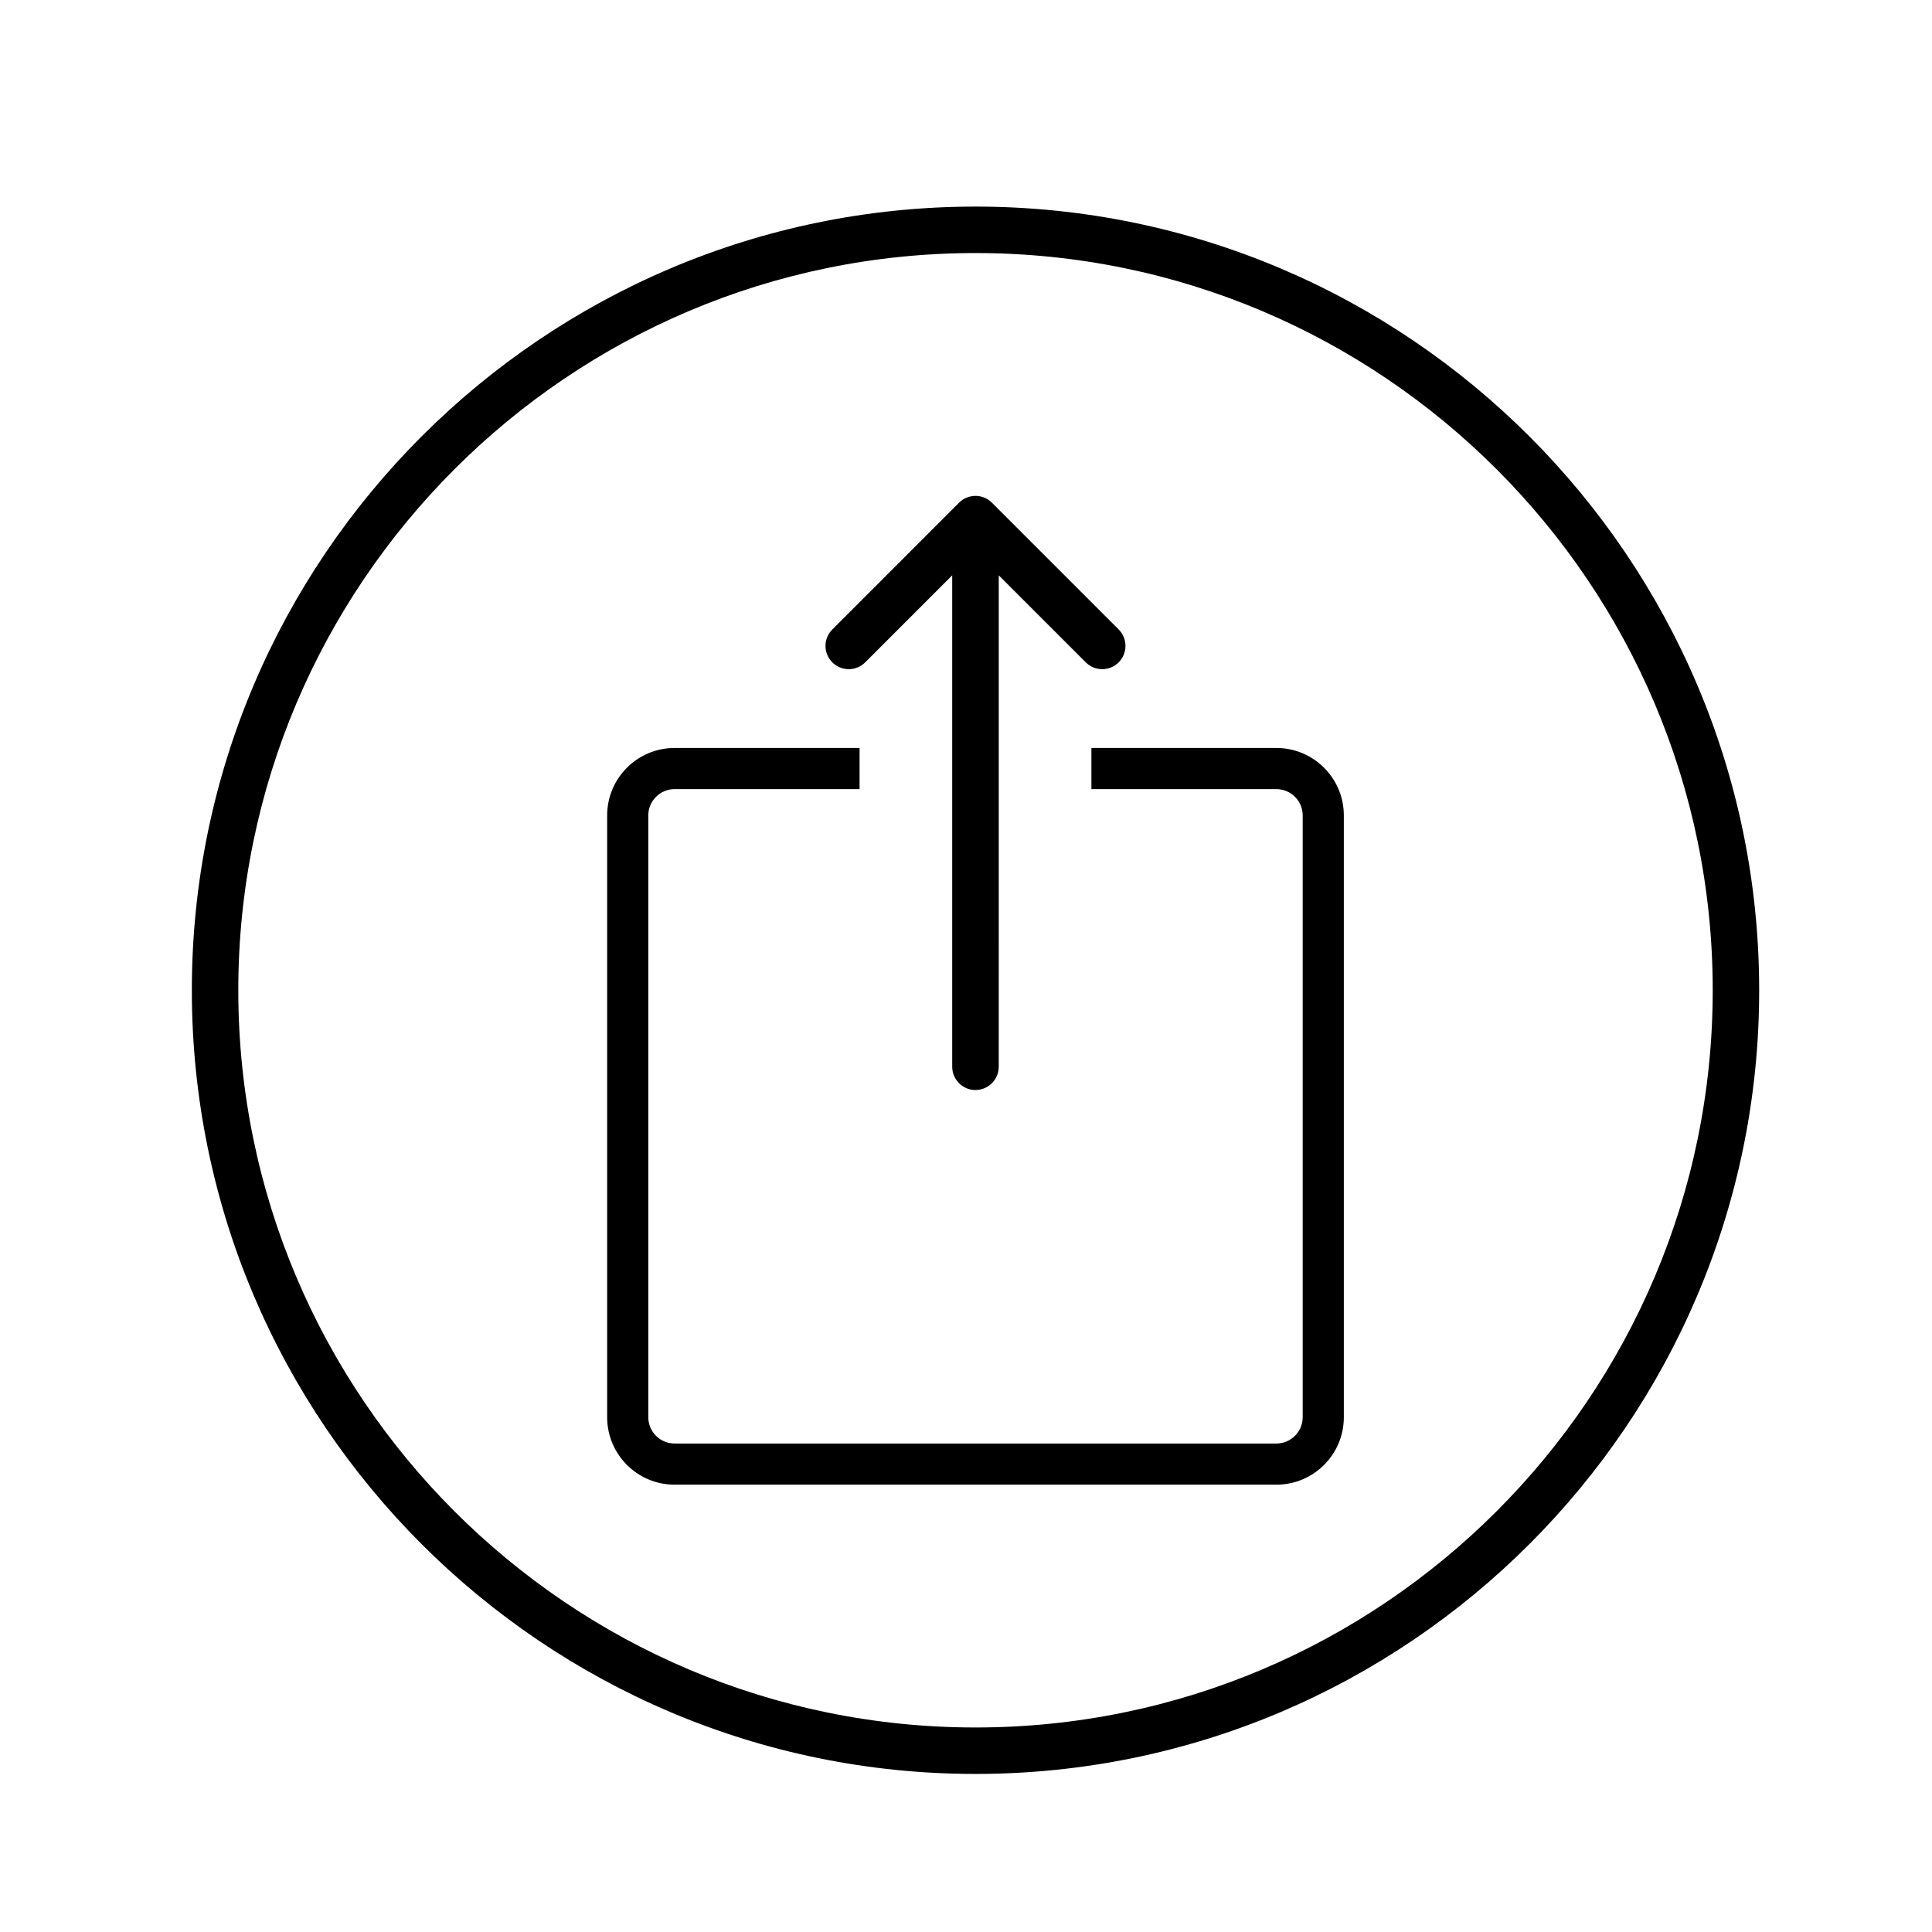
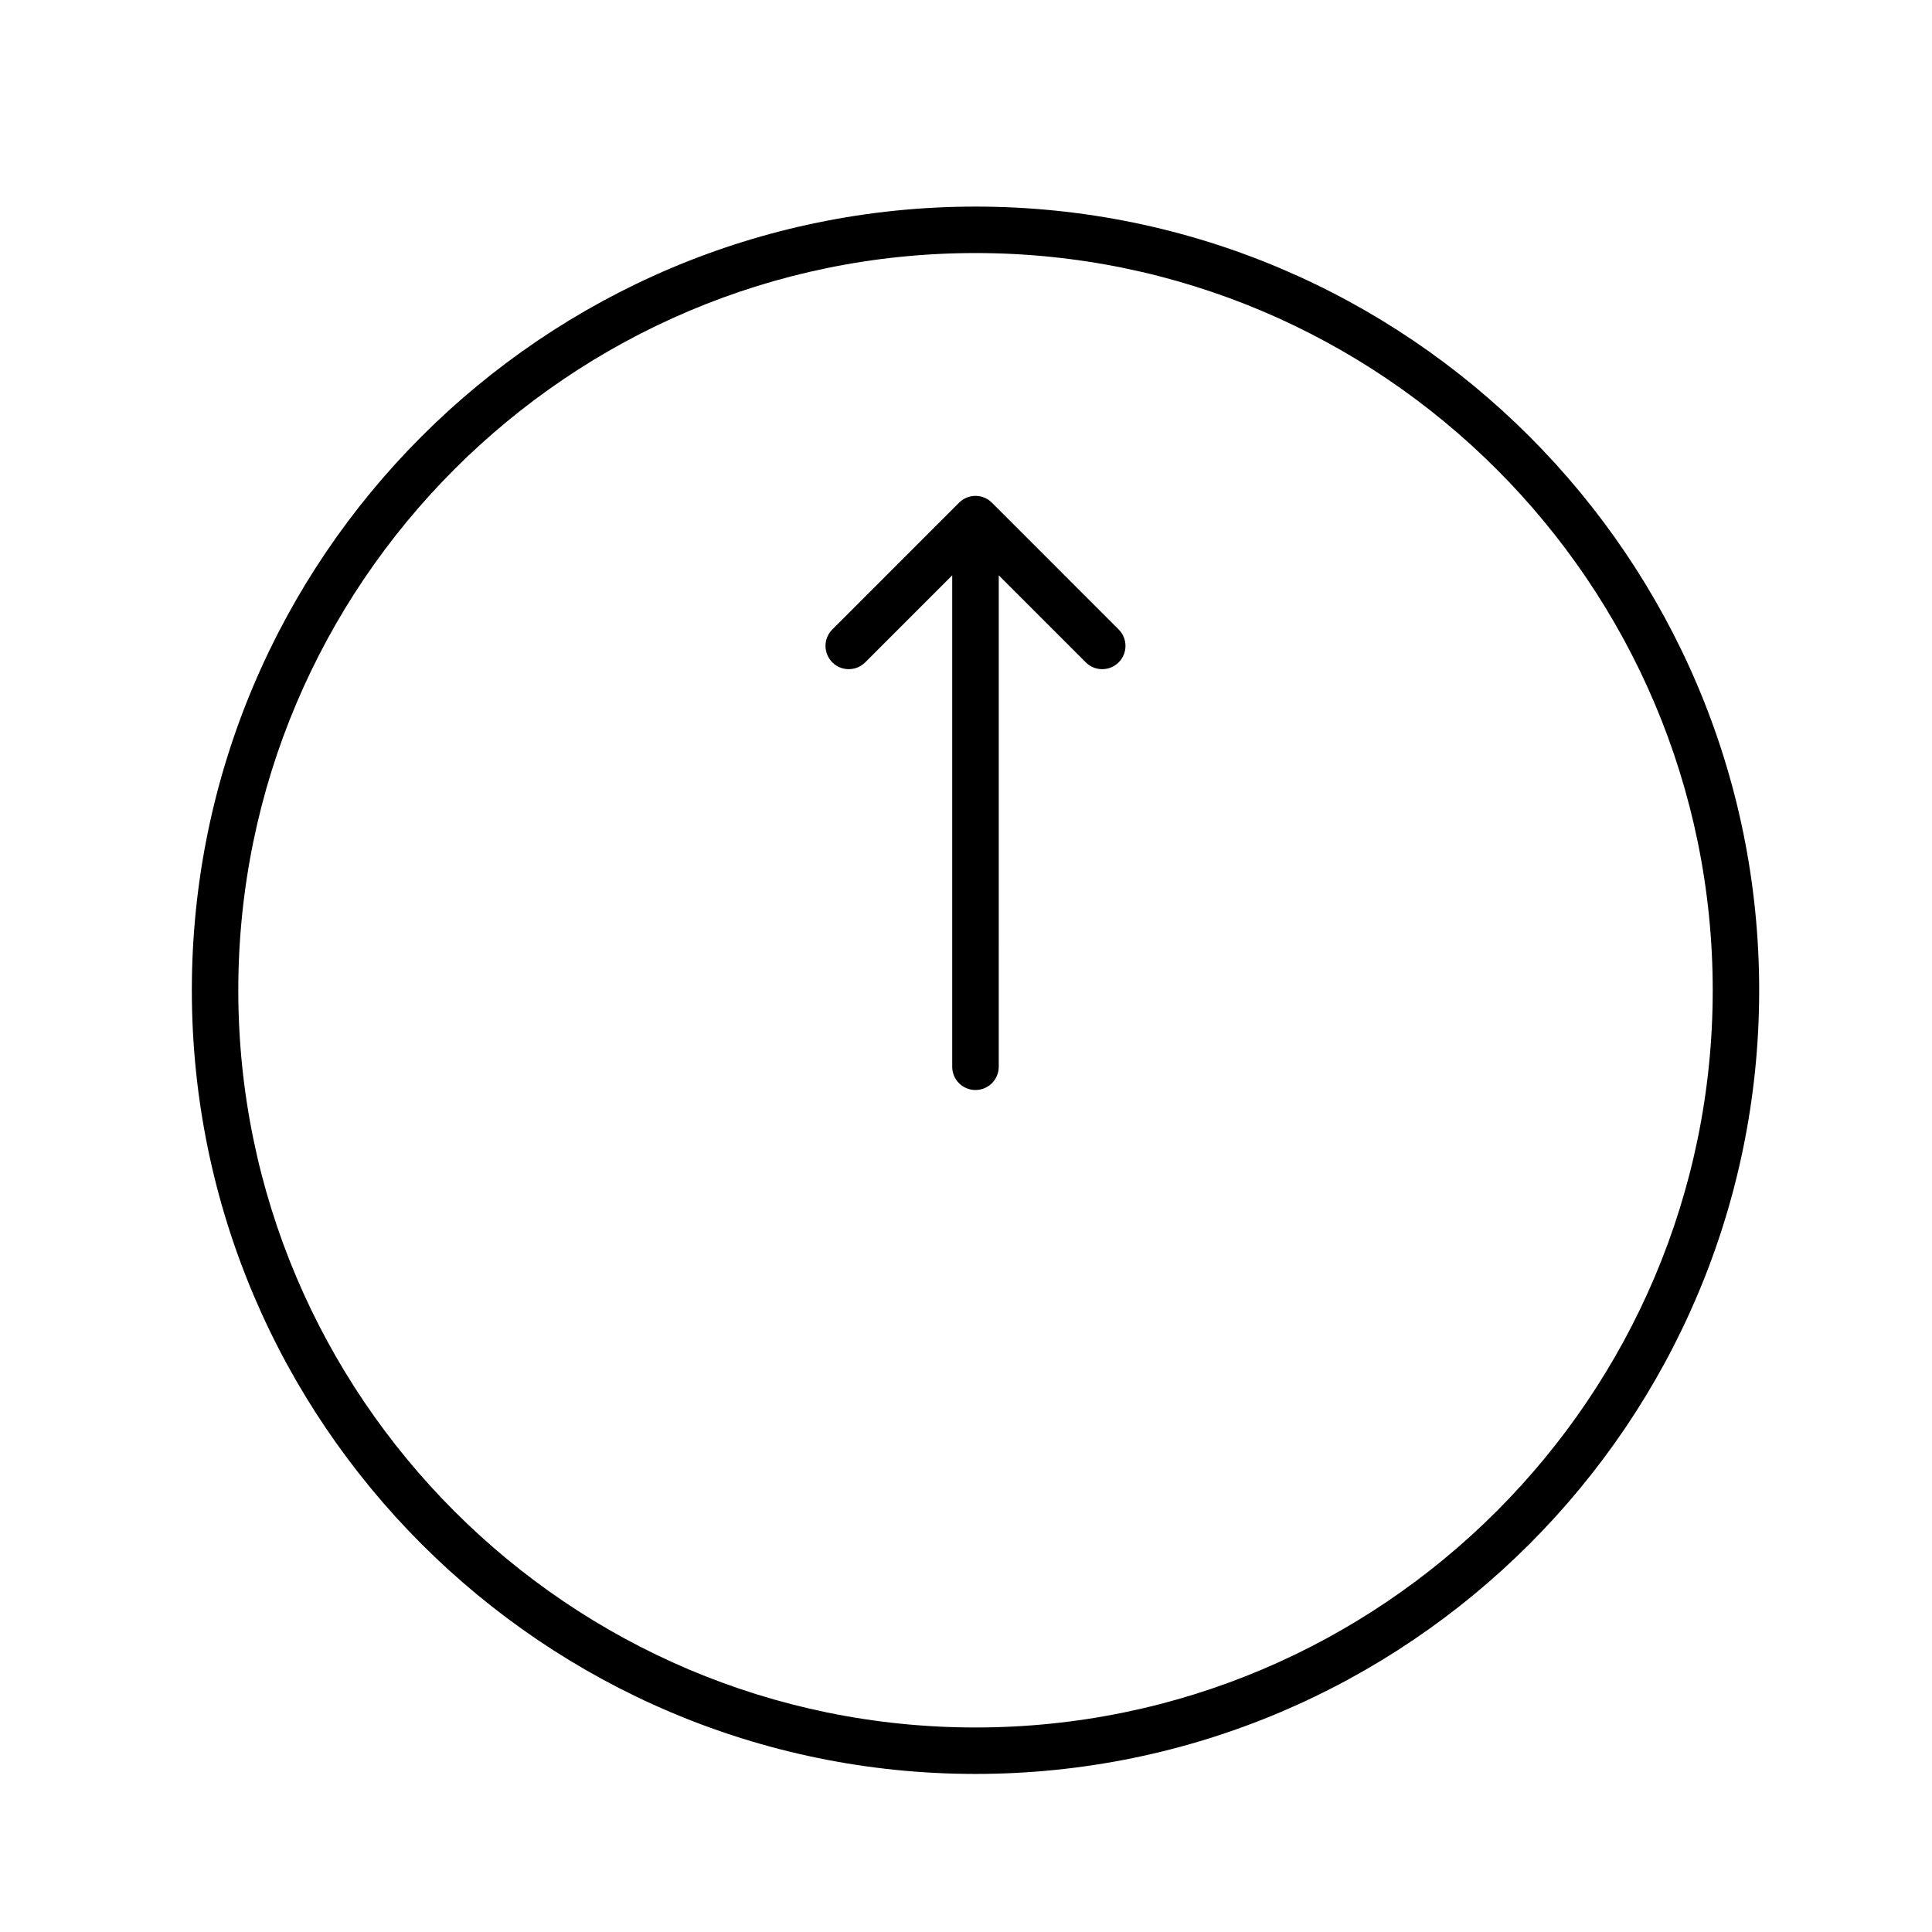
<svg xmlns="http://www.w3.org/2000/svg" fill="#000000" width="800px" height="800px" version="1.1" viewBox="144 144 512 512">
  <g>
    <path d="m440.46 319.53c-2.414 2.41-6.316 2.41-8.715 0l-23.062-23.062v89.945l-0.004 40.285c0 3.406-2.766 6.168-6.172 6.168s-6.16-2.762-6.16-6.168v-130.23l-23.055 23.062c-2.414 2.41-6.316 2.41-8.715 0-2.414-2.41-2.414-6.309 0-8.715l33.582-33.59c2.402-2.41 6.309-2.41 8.715 0l33.582 33.59c2.406 2.406 2.406 6.309 0.004 8.719z" />
-     <path d="m482.24 342.22h-49.004v10.902h49.004c3.859 0 6.988 3.133 6.988 6.984v159.46c0 3.848-3.129 6.984-6.988 6.984h-159.46c-3.848 0-6.977-3.133-6.977-6.984v-159.46c0-3.848 3.129-6.984 6.977-6.984h49.016v-10.902h-49.016c-9.871 0-17.879 8.004-17.879 17.887v159.46c0 9.875 8.012 17.887 17.879 17.887h159.46c9.891 0 17.891-8.004 17.891-17.887v-159.46c-0.004-9.879-8.004-17.887-17.891-17.887z" />
    <path d="m402.52 614.11c-114.51 0-207.68-93.164-207.68-207.68 0-114.52 93.164-207.68 207.68-207.68s207.68 93.164 207.68 207.68c0.004 114.51-93.168 207.68-207.68 207.68zm0-403.05c-107.73 0-195.37 87.645-195.37 195.37 0 107.73 87.641 195.37 195.37 195.37 107.73 0 195.37-87.645 195.37-195.37 0.004-107.73-87.637-195.37-195.37-195.37z" />
  </g>
</svg>